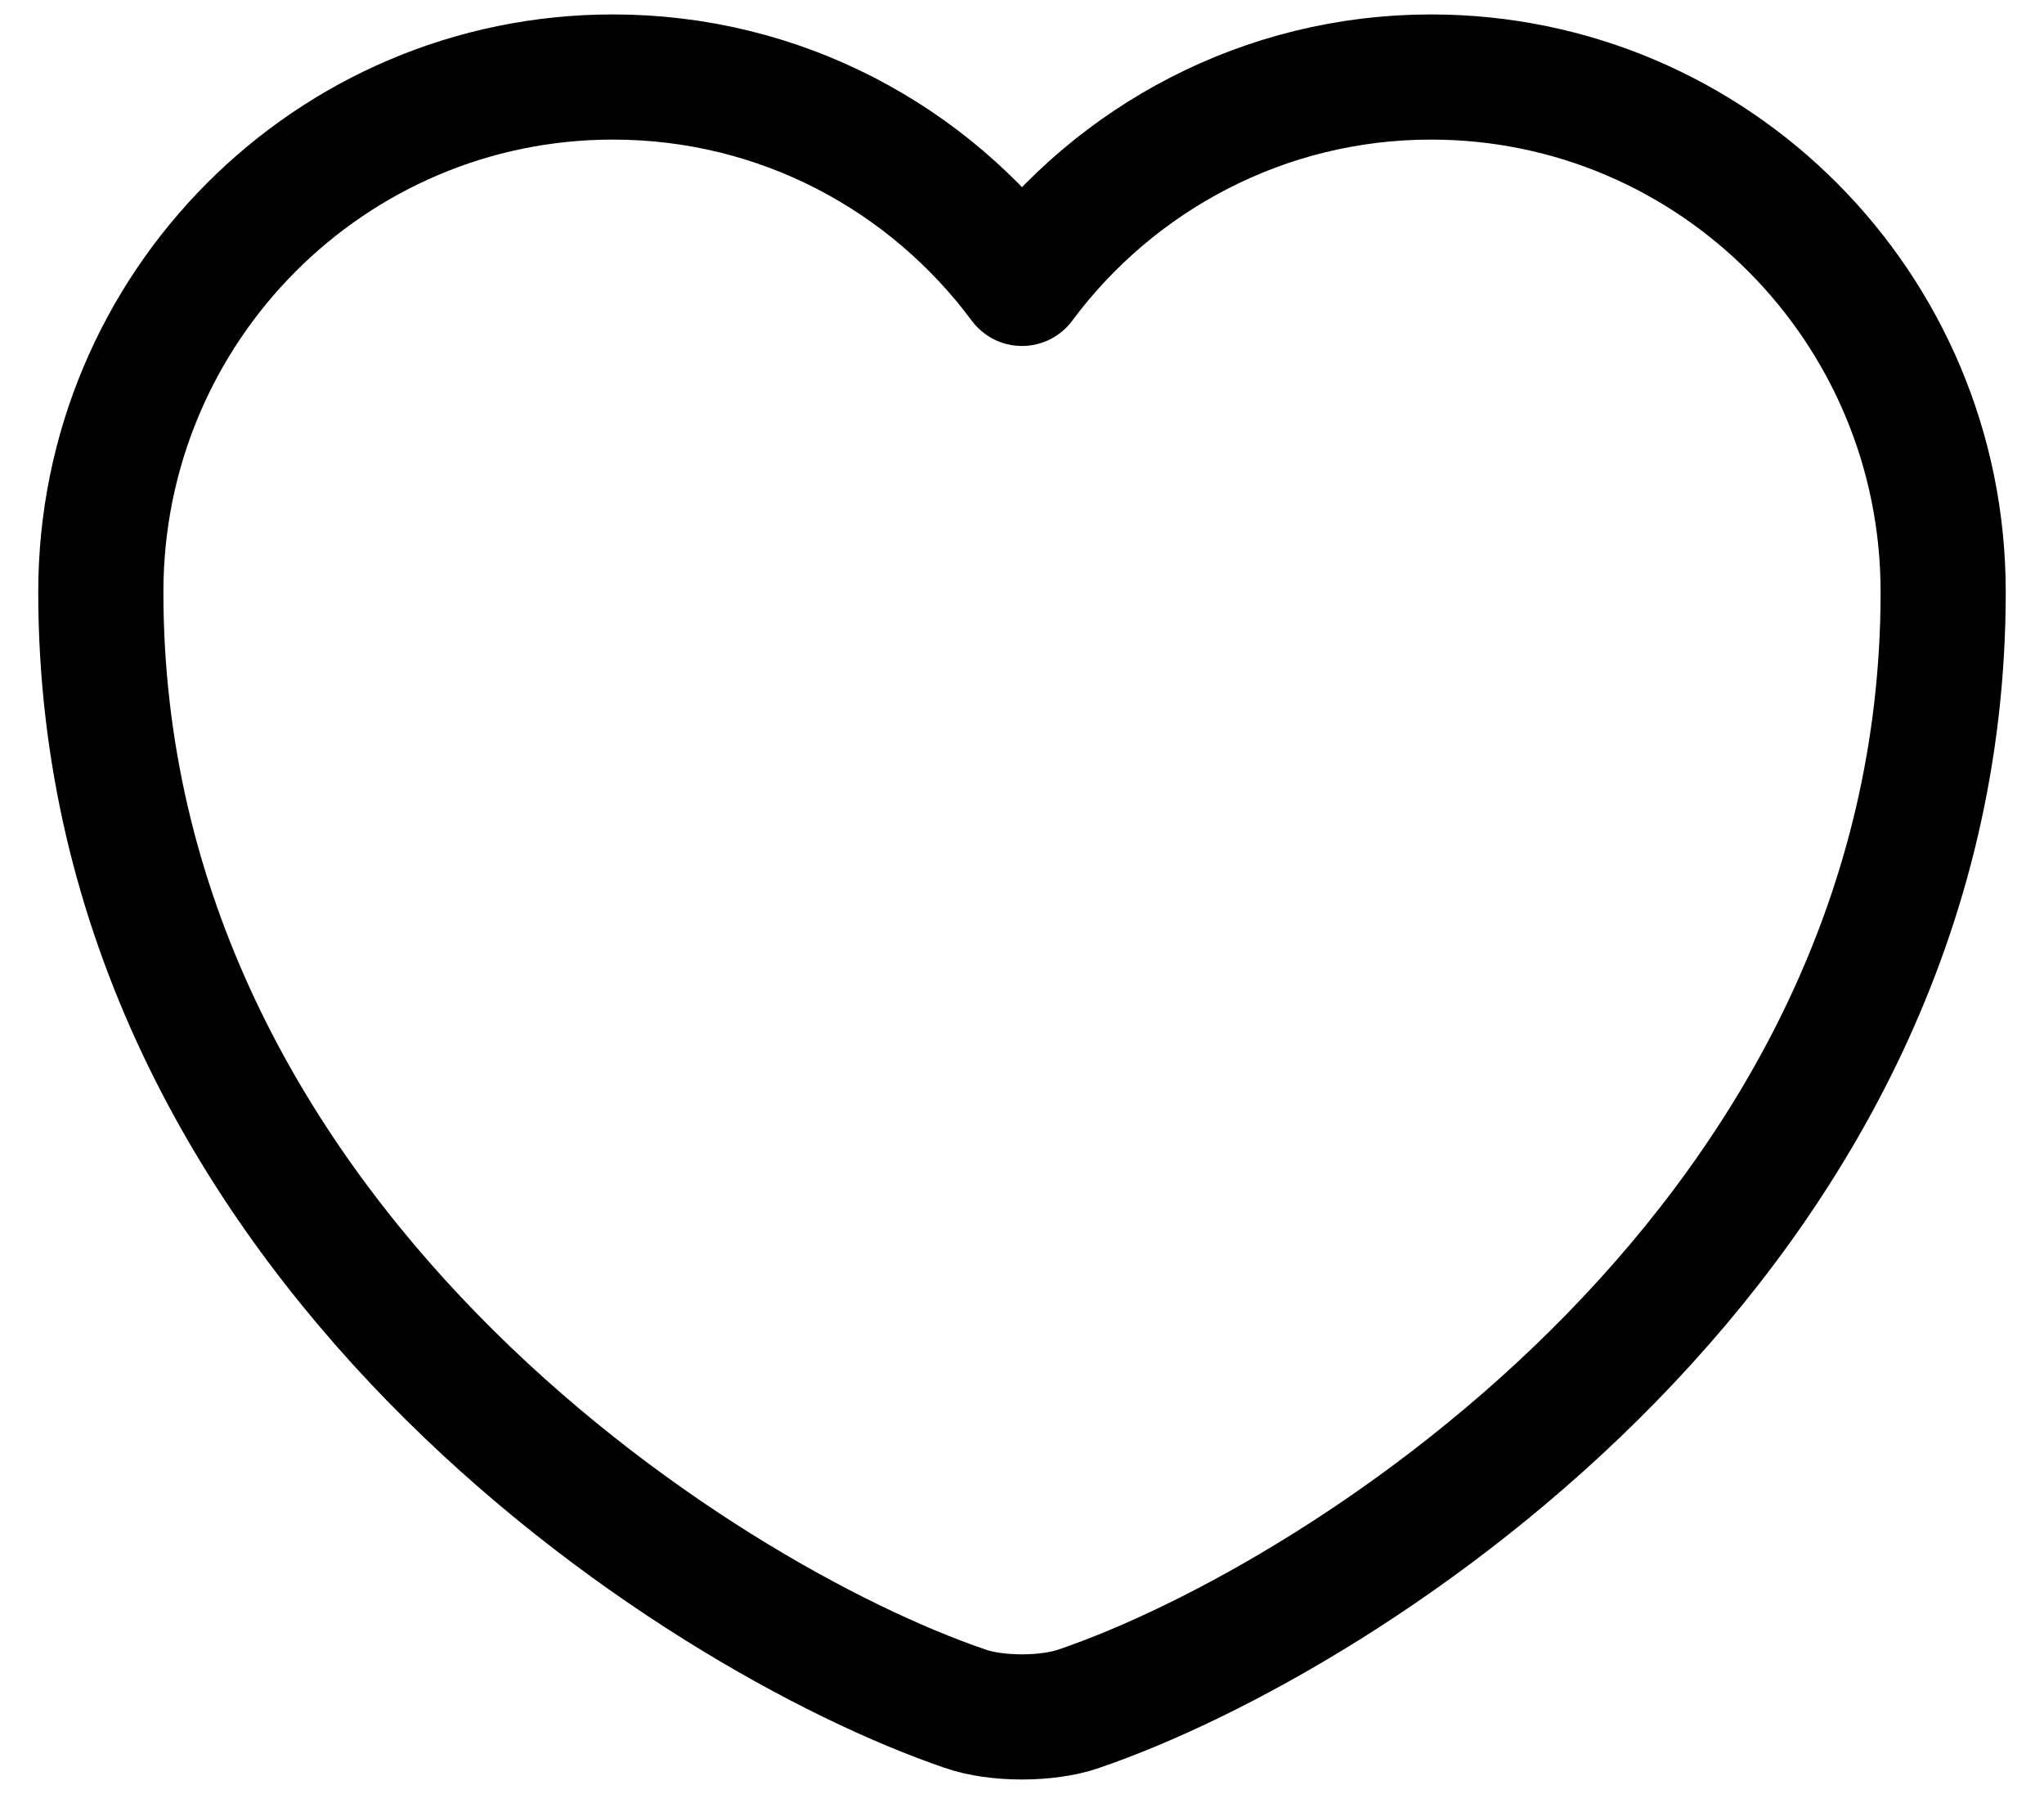
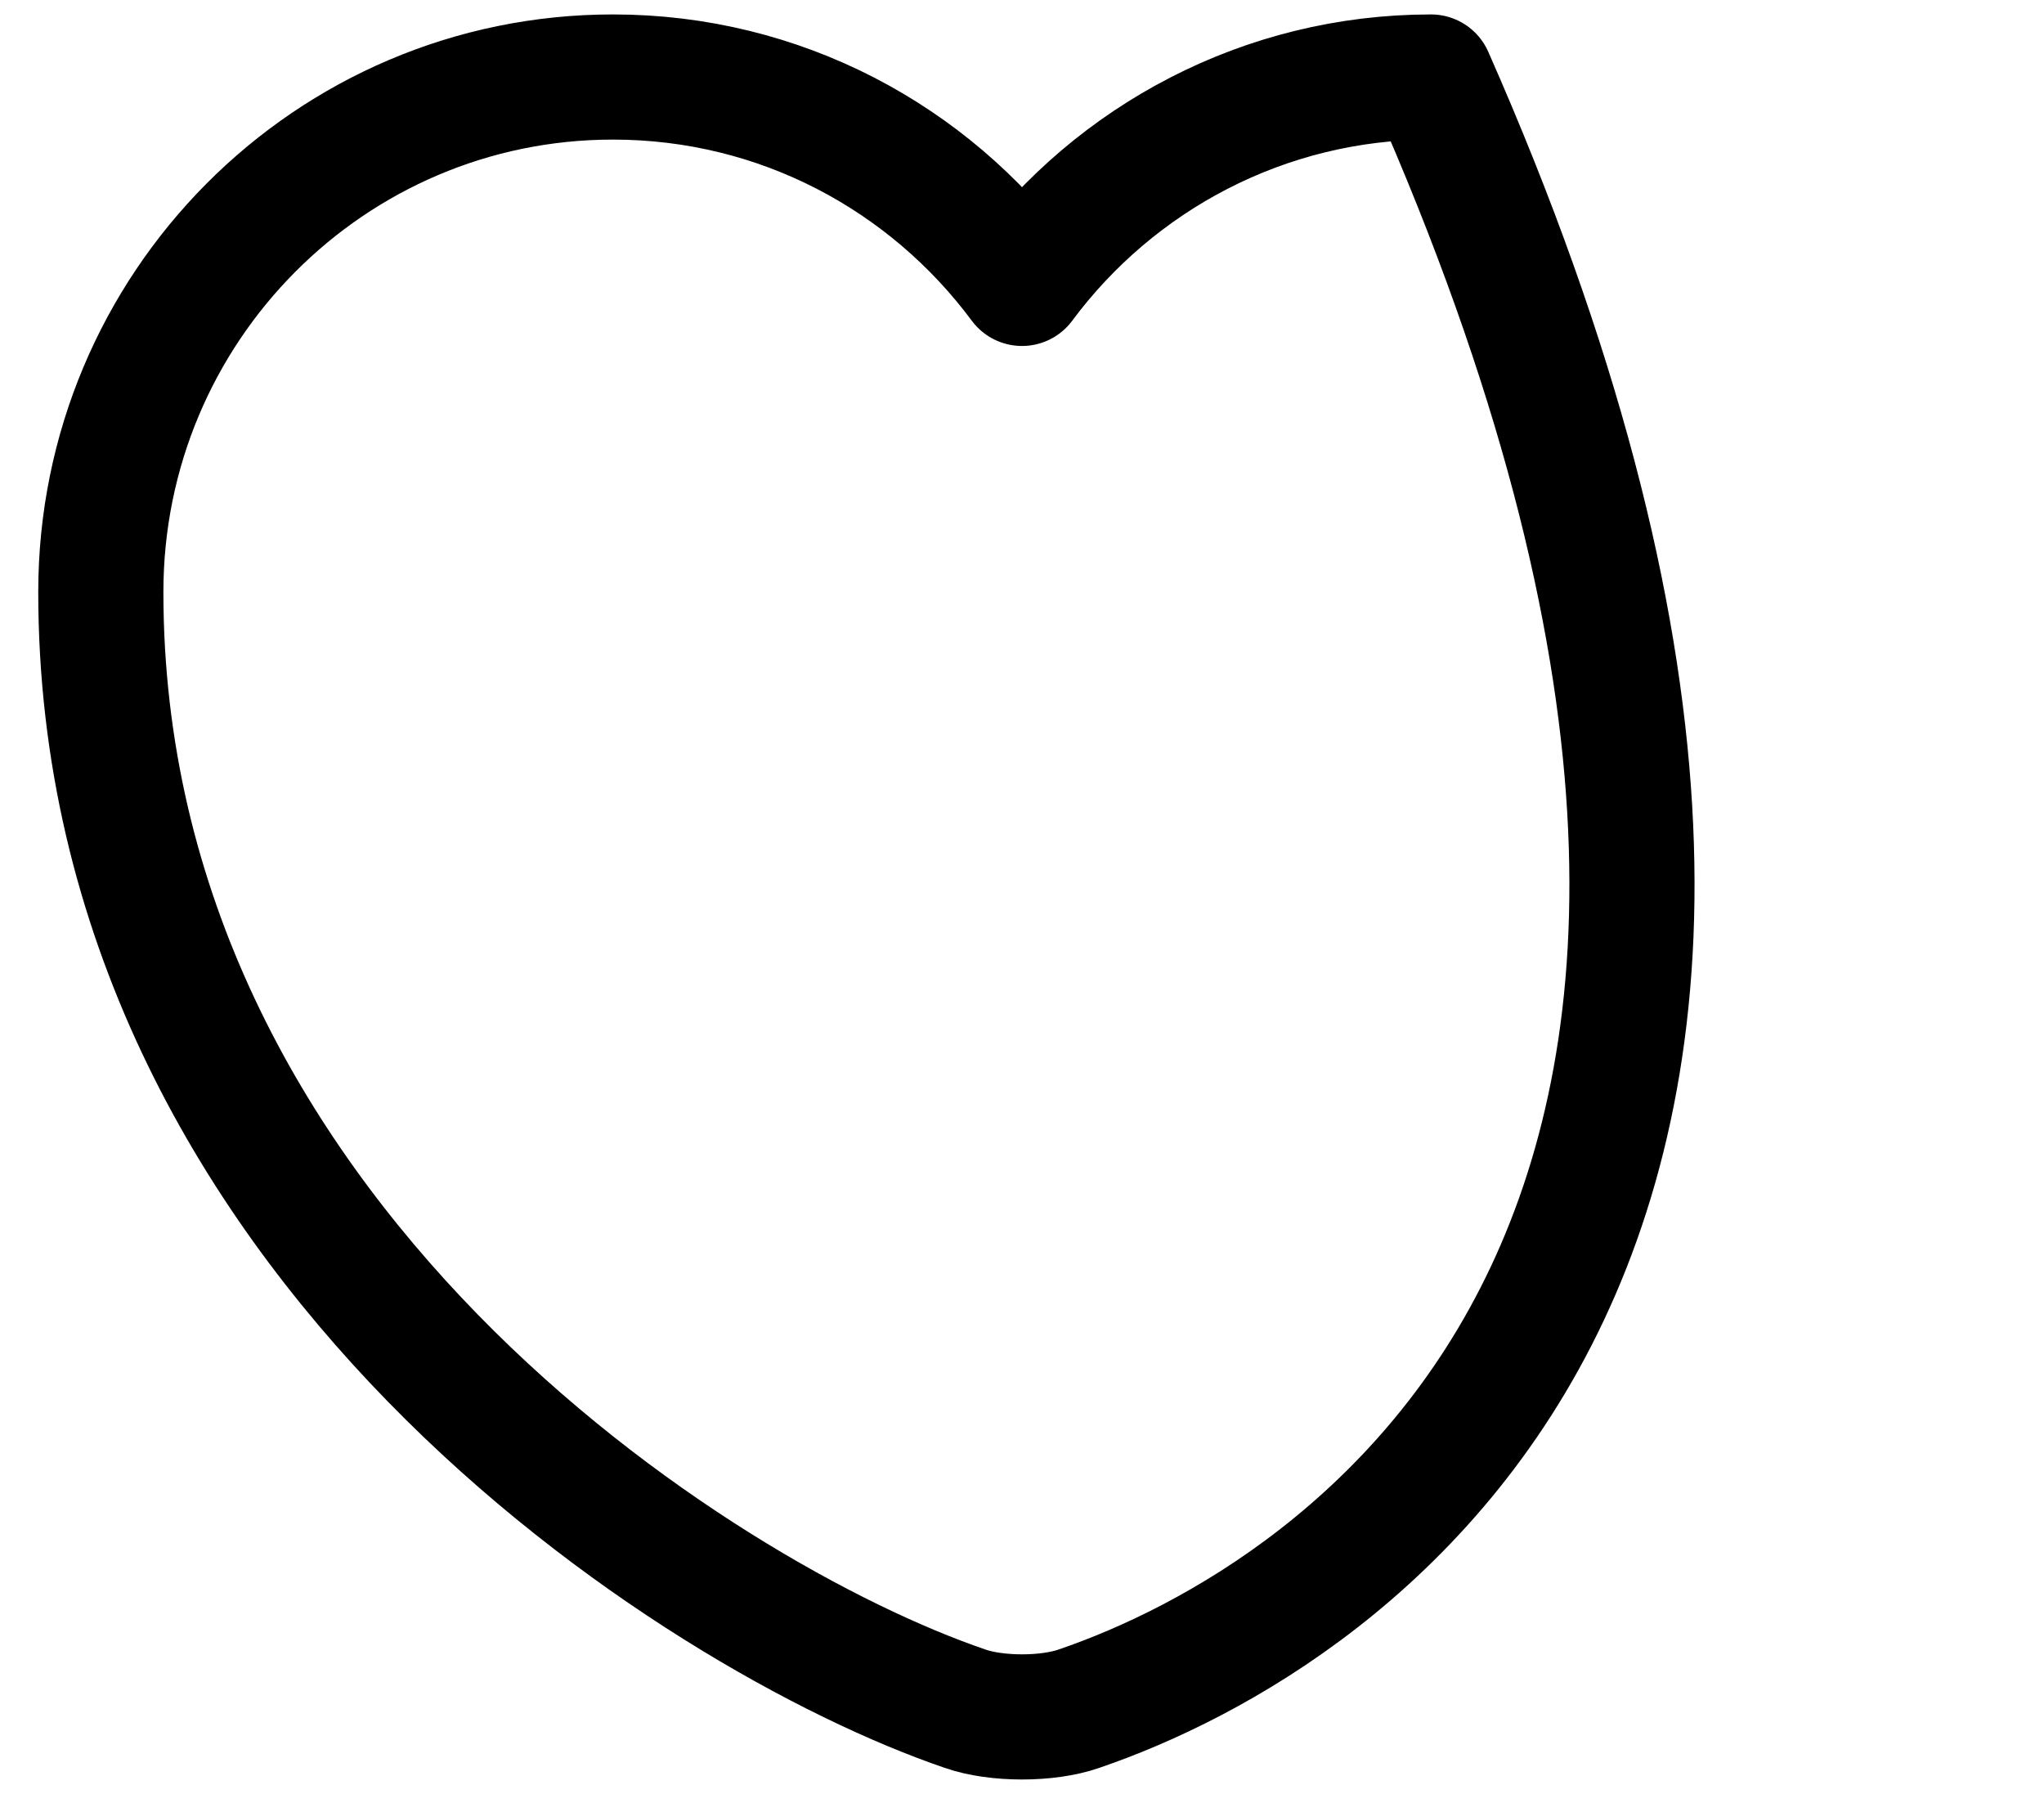
<svg xmlns="http://www.w3.org/2000/svg" width="49" height="43" viewBox="0 0 49 43" fill="none">
-   <path d="M25.869 40.956C25.118 41.221 23.882 41.221 23.131 40.956C16.727 38.769 2.417 29.649 2.417 14.191C2.417 7.367 7.915 1.846 14.695 1.846C18.714 1.846 22.27 3.789 24.5 6.793C26.73 3.789 30.308 1.846 34.305 1.846C41.085 1.846 46.583 7.367 46.583 14.191C46.583 29.649 32.273 38.769 25.869 40.956Z" stroke="black" stroke-width="3" stroke-linecap="round" stroke-linejoin="round" />
+   <path d="M25.869 40.956C25.118 41.221 23.882 41.221 23.131 40.956C16.727 38.769 2.417 29.649 2.417 14.191C2.417 7.367 7.915 1.846 14.695 1.846C18.714 1.846 22.27 3.789 24.5 6.793C26.73 3.789 30.308 1.846 34.305 1.846C46.583 29.649 32.273 38.769 25.869 40.956Z" stroke="black" stroke-width="3" stroke-linecap="round" stroke-linejoin="round" />
</svg>